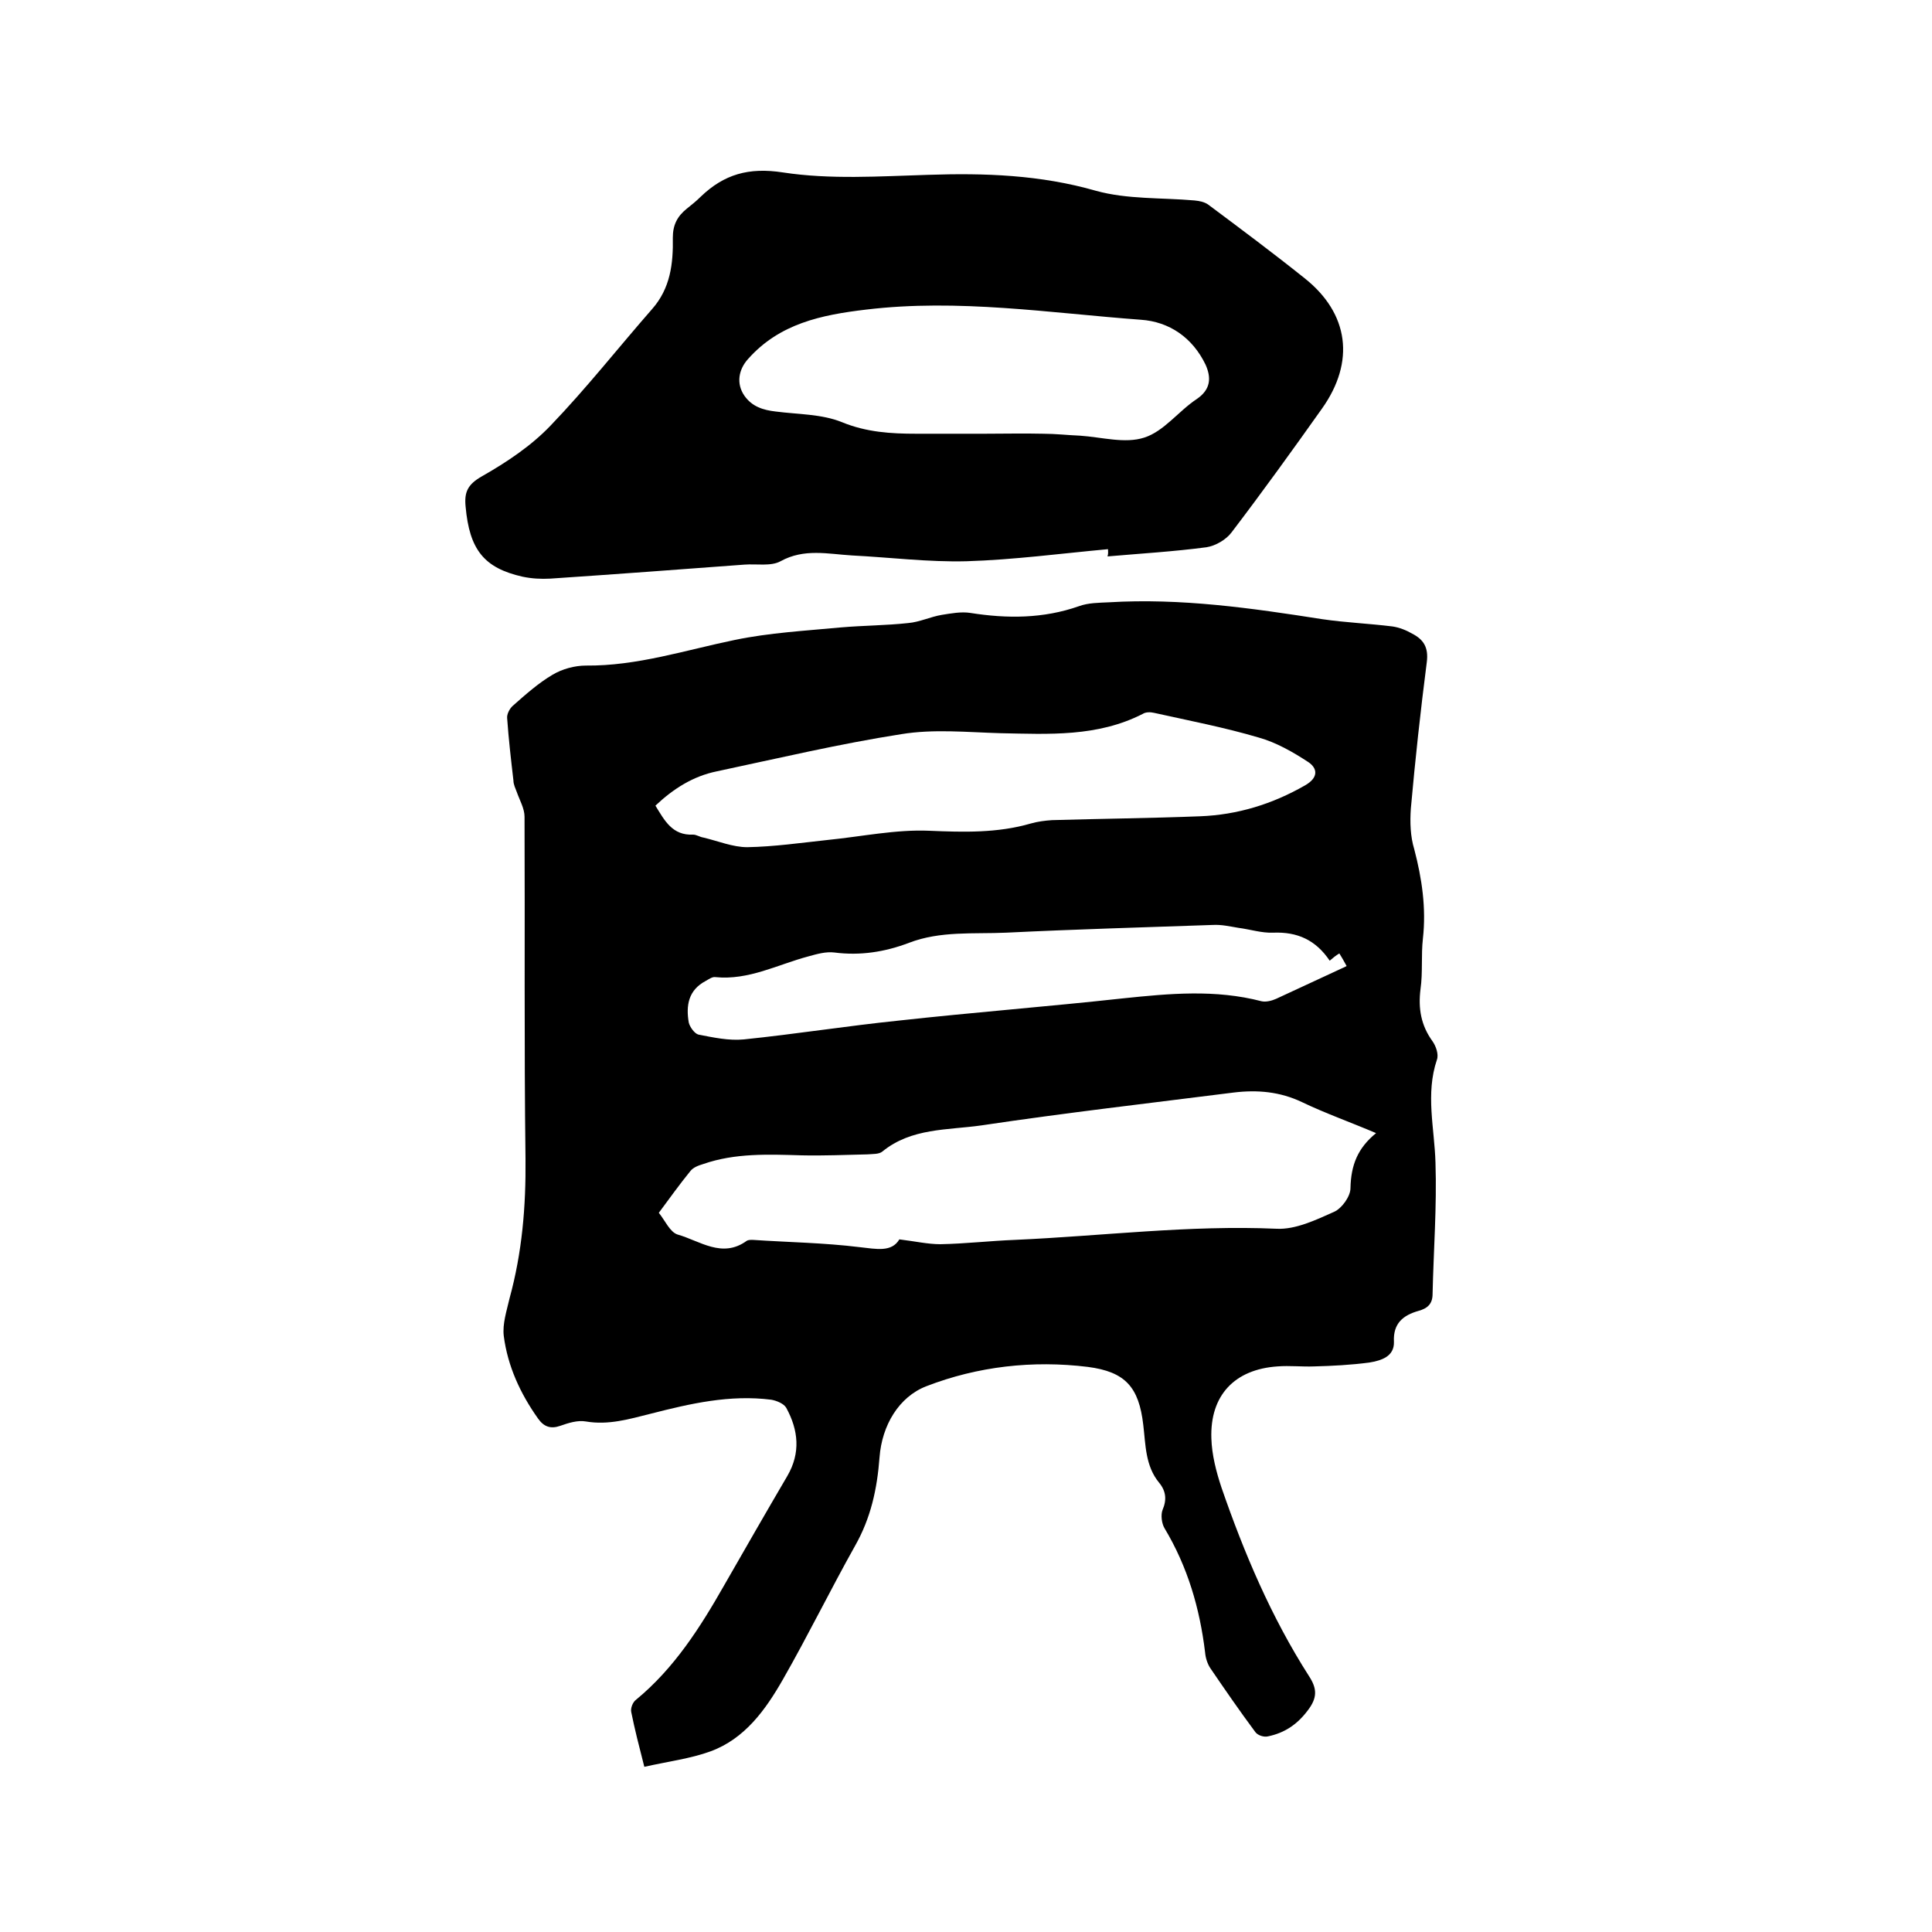
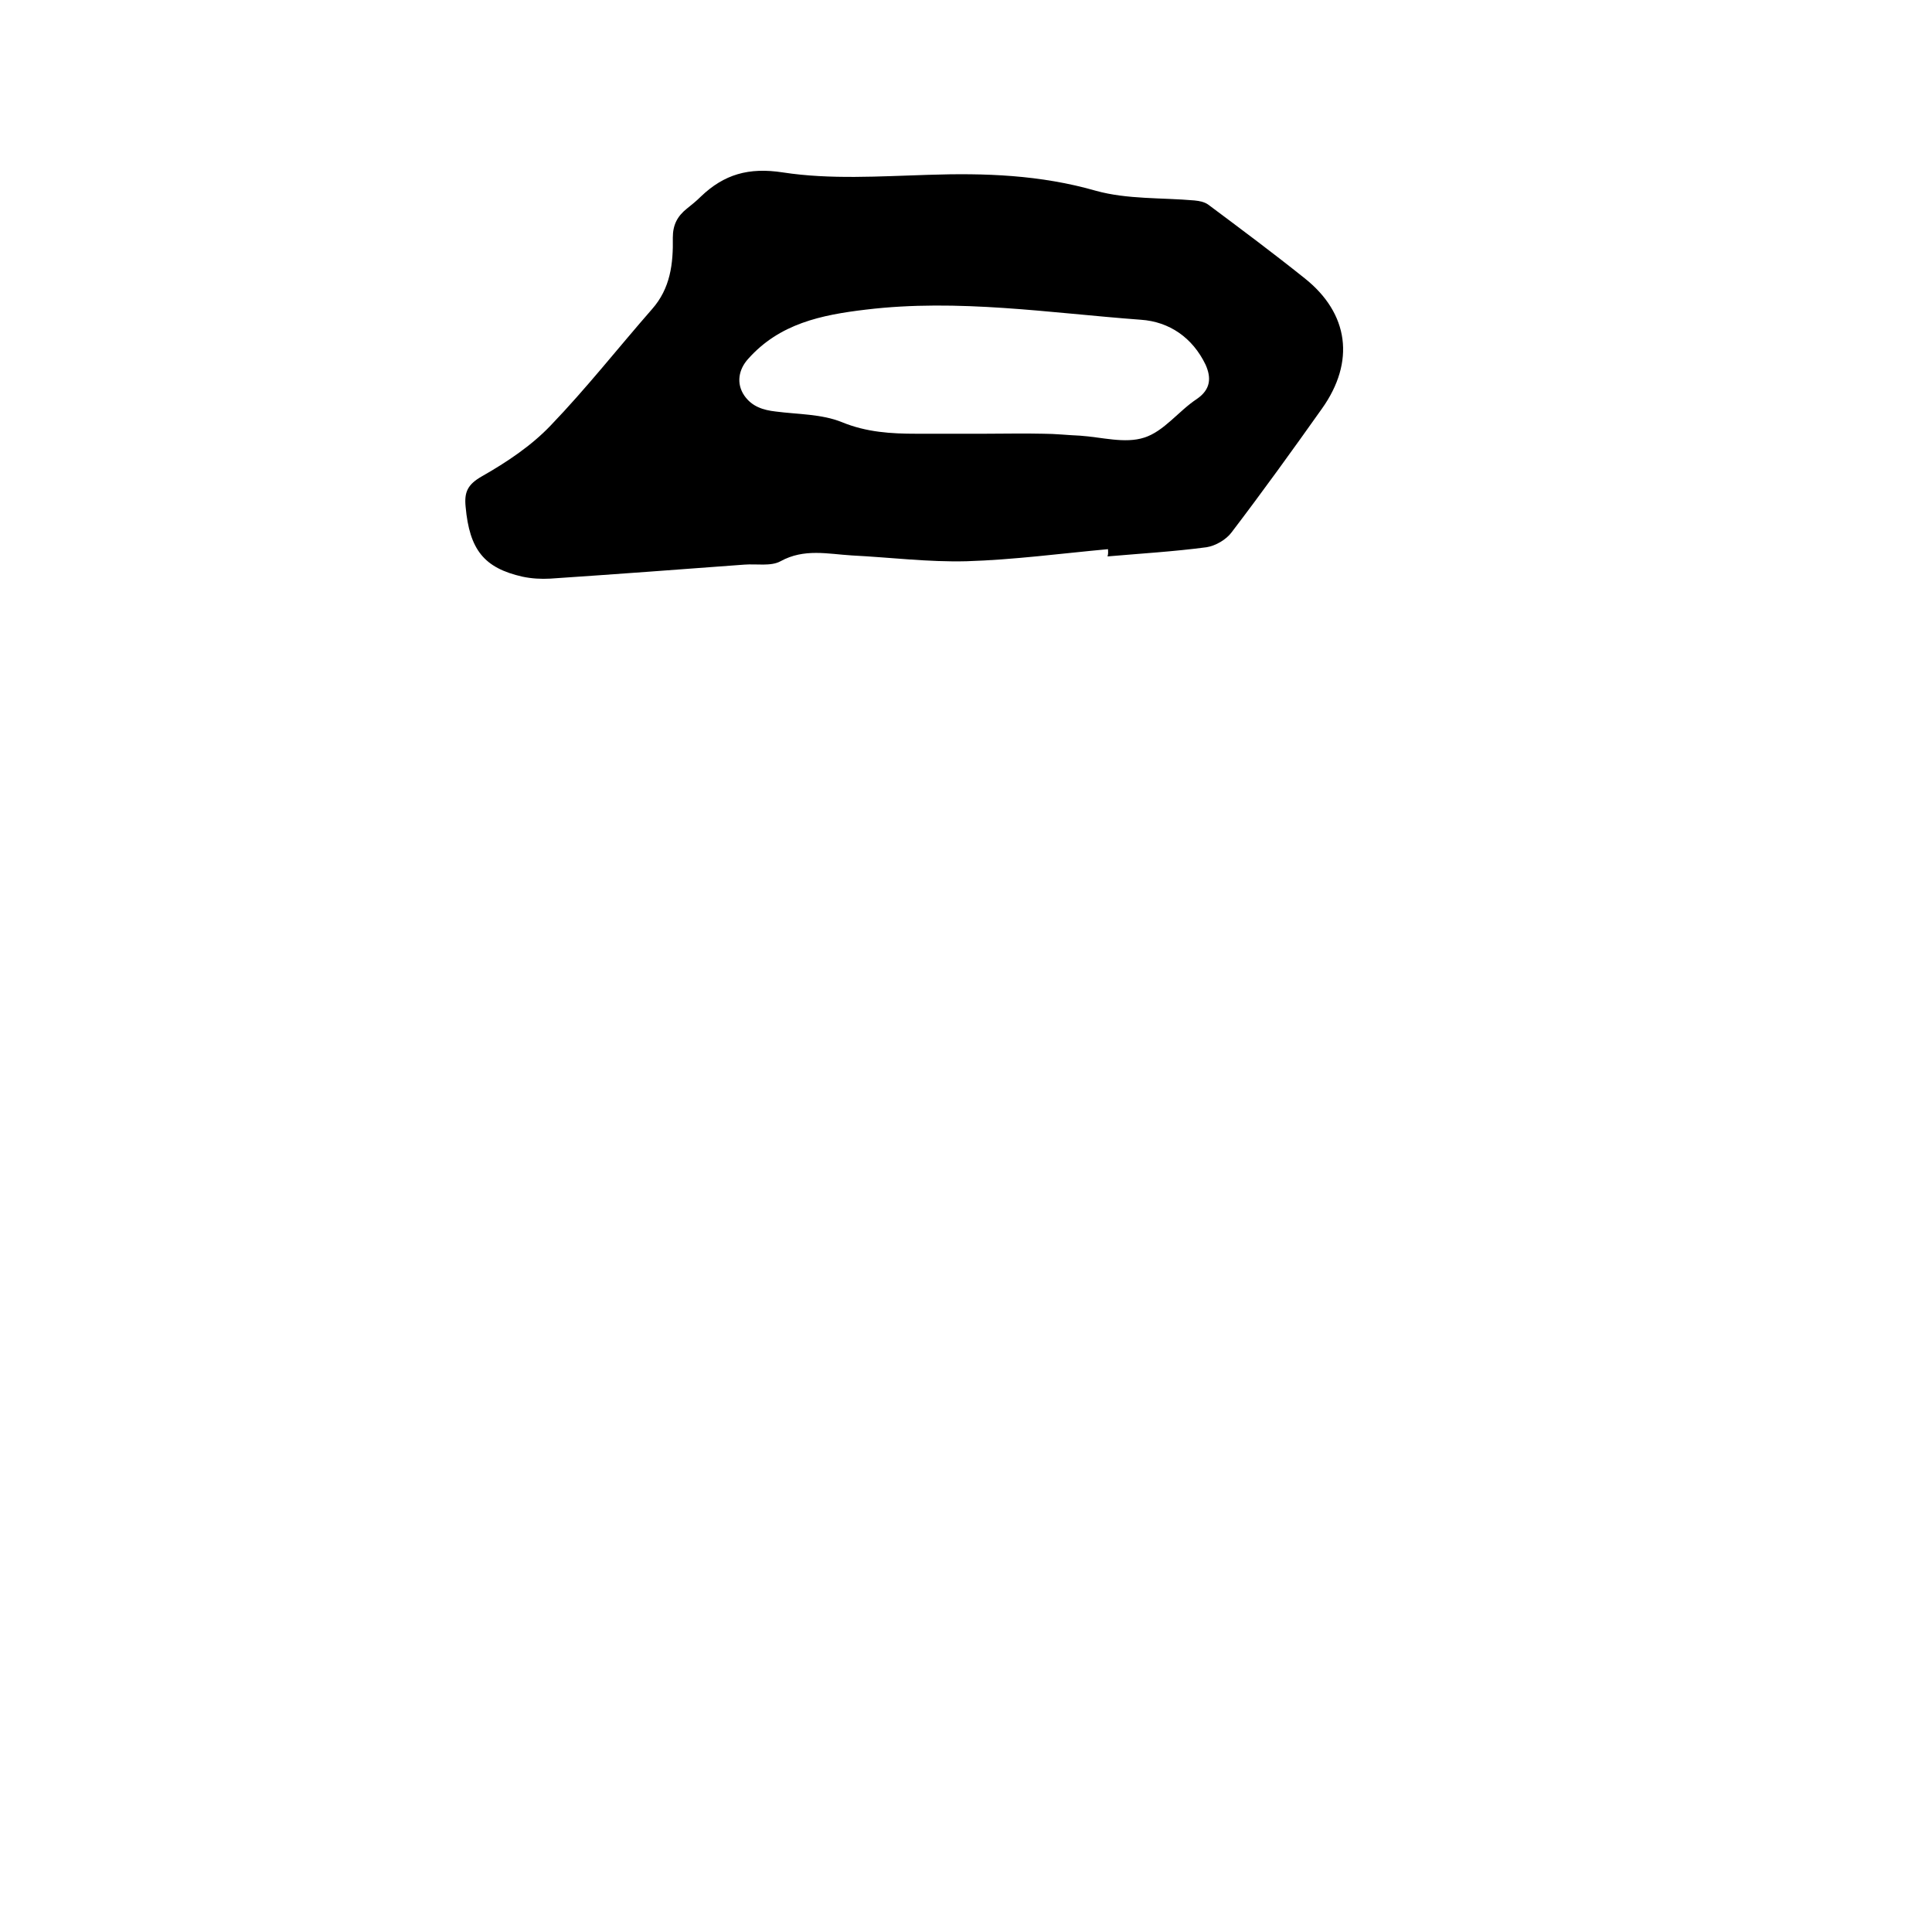
<svg xmlns="http://www.w3.org/2000/svg" enable-background="new 0 0 400 400" viewBox="0 0 400 400">
-   <path d="m133.4 365.8c-1.1-4.3-2-7.8-2.7-11.3-.2-.8.3-2.1 1-2.6 7.9-6.5 13.3-15 18.3-23.8 4.3-7.5 8.6-15 13-22.5 2.8-4.8 2.3-9.5-.2-14.1-.5-.9-2-1.5-3.1-1.7-8.6-1.1-16.8.8-25 2.9-4.4 1.1-8.7 2.4-13.4 1.6-1.7-.3-3.6.3-5.3.9-2 .7-3.4.2-4.6-1.5-3.7-5.2-6.3-10.9-7.1-17.1-.3-2.5.6-5.2 1.2-7.8 2.6-9.5 3.4-19 3.3-28.9-.3-23.6-.1-47.2-.2-70.8 0-1.7-1-3.4-1.6-5.1-.3-.8-.7-1.6-.7-2.4-.5-4.3-1-8.6-1.3-12.9-.1-.8.5-2 1.2-2.6 2.6-2.3 5.3-4.7 8.2-6.4 2-1.2 4.6-1.9 6.9-1.9 10.6.1 20.6-3.2 30.8-5.3 7.2-1.5 14.6-1.9 22-2.6 4.6-.4 9.3-.4 13.9-.9 2.4-.2 4.6-1.3 7-1.7 1.9-.3 4-.7 5.9-.4 7.6 1.2 15.1 1.2 22.5-1.4 1.9-.7 4.1-.7 6.2-.8 14.9-.9 29.5 1.2 44.2 3.5 4.8.7 9.7.9 14.5 1.5 1.4.2 2.9.8 4.1 1.5 2.3 1.2 3.4 2.8 3 5.9-1.3 10.1-2.4 20.2-3.3 30.3-.2 2.8-.1 5.8.7 8.4 1.6 6.1 2.5 12.2 1.8 18.5-.4 3.5 0 7-.5 10.5-.5 4 .1 7.5 2.5 10.8.7 1 1.3 2.7.9 3.8-2.4 7.1-.5 14.2-.3 21.3.3 9.1-.4 18.2-.6 27.2 0 2.1-1.1 3-2.9 3.5-3.2.9-5.3 2.6-5.1 6.4.1 3.1-2.7 3.9-5.1 4.3-3.8.5-7.6.7-11.4.8-2.5.1-5.1-.2-7.6 0-8.9.6-14 6-13.7 14.9.1 3.4 1 6.9 2.1 10.2 4.7 13.6 10.3 26.8 18.1 39 1.7 2.6 1.8 4.5-.3 7.2-2.2 2.9-4.8 4.6-8.2 5.3-.8.2-2.1-.2-2.6-.9-3.2-4.3-6.3-8.8-9.3-13.2-.6-.9-1-2.1-1.1-3.3-1.1-9.1-3.6-17.7-8.4-25.7-.6-1-.8-2.8-.4-3.8.9-2.1.7-3.9-.7-5.6-2.9-3.5-2.8-7.9-3.3-12-.9-7.8-3.7-11-11.5-12-11.4-1.4-22.8-.1-33.4 4-5.7 2.2-9.2 8.1-9.7 14.7s-1.8 12.6-5.1 18.4c-5.1 9.1-9.7 18.5-14.9 27.6-3.6 6.3-7.9 12.3-15 14.9-4.1 1.5-8.8 2.1-13.7 3.2zm151.5-131.2c-5.4-2.3-10.5-4.1-15.3-6.4-4.6-2.2-9.3-2.6-14.2-2-17.4 2.2-34.8 4.2-52.2 6.8-7 1-14.5.5-20.5 5.4-.7.6-2 .5-3.1.6-4.5.1-9.1.3-13.6.2-6.9-.2-13.8-.5-20.4 1.8-1 .3-2.1.7-2.7 1.5-2.2 2.7-4.2 5.5-6.5 8.6 1.3 1.6 2.3 4 3.9 4.5 4.6 1.3 9.2 5 14.3 1.3.3-.2.8-.2 1.2-.2 7.4.5 14.8.6 22.1 1.5 3.6.4 6.7 1.1 8.3-1.6 3.3.4 5.9 1 8.5 1 5.2-.1 10.3-.7 15.5-.9 18-.8 36-3.1 54.1-2.3 3.9.2 8.1-1.8 11.9-3.5 1.6-.7 3.4-3.2 3.4-4.9.1-4.8 1.5-8.3 5.3-11.4zm-149.2-67.8c1.9 3.1 3.5 6.2 7.8 6 .7 0 1.4.5 2.1.6 3 .7 6.1 2 9.1 2 5.6-.1 11.1-.9 16.7-1.5 7-.7 14.1-2.2 21-1.9 7.1.3 14.1.5 21-1.5 1.4-.4 2.9-.6 4.4-.7 10.2-.3 20.5-.4 30.7-.8 7.7-.3 14.9-2.5 21.7-6.4 2.8-1.6 2.6-3.5.7-4.8-3.2-2.1-6.7-4.1-10.3-5.1-7.1-2.1-14.4-3.5-21.6-5.1-.8-.2-1.8-.2-2.4.2-9.4 4.8-19.4 4.2-29.5 4-6.9-.2-13.8-.9-20.5.2-12.8 2-25.5 5-38.2 7.7-4.9 1-9 3.6-12.7 7.1zm139.6 32.1c-2.9-4.3-6.7-6-11.7-5.8-2.4.1-4.8-.7-7.2-1-1.8-.3-3.5-.7-5.3-.6-14.3.5-28.5.9-42.8 1.6-6.7.3-13.6-.4-20.1 2.1-5 1.9-10.1 2.7-15.5 2-1.7-.2-3.5.3-5.3.8-6.4 1.7-12.4 5-19.3 4.3-.6-.1-1.3.4-2 .8-3.6 1.9-4.1 5.1-3.5 8.6.2.9 1.2 2.3 2 2.5 3.1.6 6.3 1.3 9.4 1 10.7-1.1 21.4-2.8 32.1-3.9 15.4-1.7 30.9-2.9 46.4-4.6 9.6-1 19.1-1.9 28.7.6.9.2 2.1-.1 3-.5 4.6-2.1 9.2-4.3 13.8-6.4.3-.1.6-.3.8-.4-.6-1.1-1-1.8-1.5-2.6-.7.4-1.3.9-2 1.5z" />
  <path d="m229.4 113.7c-9.8.9-19.5 2.2-29.3 2.5-7.9.2-15.8-.8-23.7-1.2-5-.3-9.9-1.5-14.8 1.2-2 1.1-5 .5-7.5.7-13.4 1-26.8 2-40.2 2.9-1.9.1-3.8 0-5.7-.4-8-1.8-11-5.6-11.8-14.5-.3-3 .4-4.6 3.4-6.3 5.1-2.9 10.2-6.3 14.2-10.5 7.4-7.7 14-16.1 21-24.1 3.8-4.3 4.4-9.4 4.3-14.8 0-2.6.9-4.4 2.9-6 1-.8 2-1.6 2.9-2.5 4.8-4.6 9.9-6.1 17-5 9.8 1.5 20 .8 30 .5 11.8-.4 23.3 0 34.8 3.3 6.5 1.8 13.6 1.4 20.4 2 1 .1 2.1.3 2.9.9 6.7 5 13.4 10 19.9 15.2 9.2 7.3 10.5 17.3 3.6 27-6.1 8.6-12.3 17.2-18.7 25.6-1.1 1.5-3.3 2.8-5.2 3.1-6.8.9-13.6 1.3-20.5 1.9.2-.6.1-1.1.1-1.5zm-25.5-23.9c4 0 8-.1 12.1 0 2.5 0 5.1.3 7.6.4 4.5.3 9.3 1.7 13.3.4 4.1-1.3 7.1-5.5 10.9-8 2.9-2 3-4.4 1.8-7.1-2.7-5.6-7.5-8.9-13.4-9.3-18.9-1.4-37.8-4.4-56.9-2.1-9.3 1.1-17.9 2.9-24.4 10.2-2 2.2-2.5 5.1-.8 7.6 1.6 2.3 3.9 3 6.5 3.3 4.6.6 9.5.5 13.7 2.2 5.1 2.1 10.2 2.4 15.4 2.4z" />
</svg>